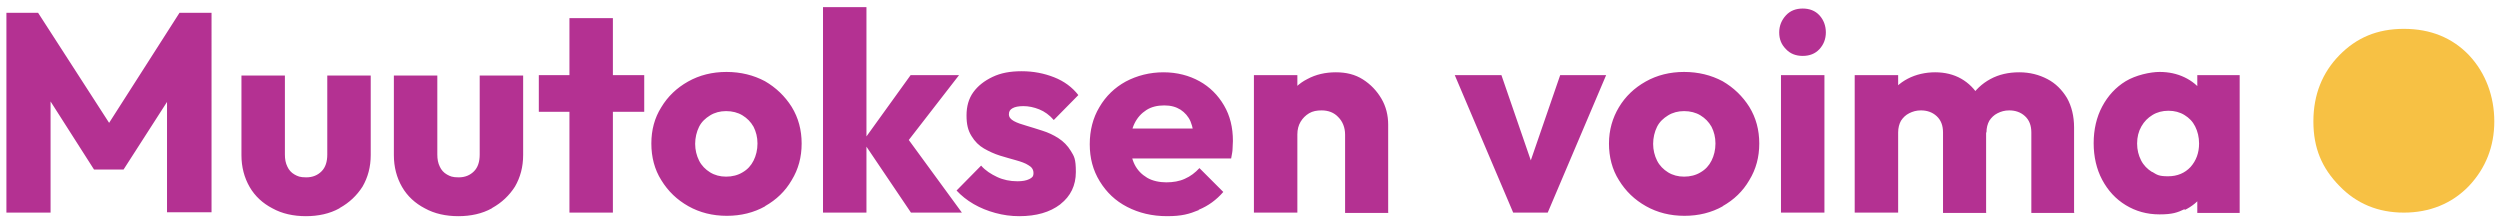
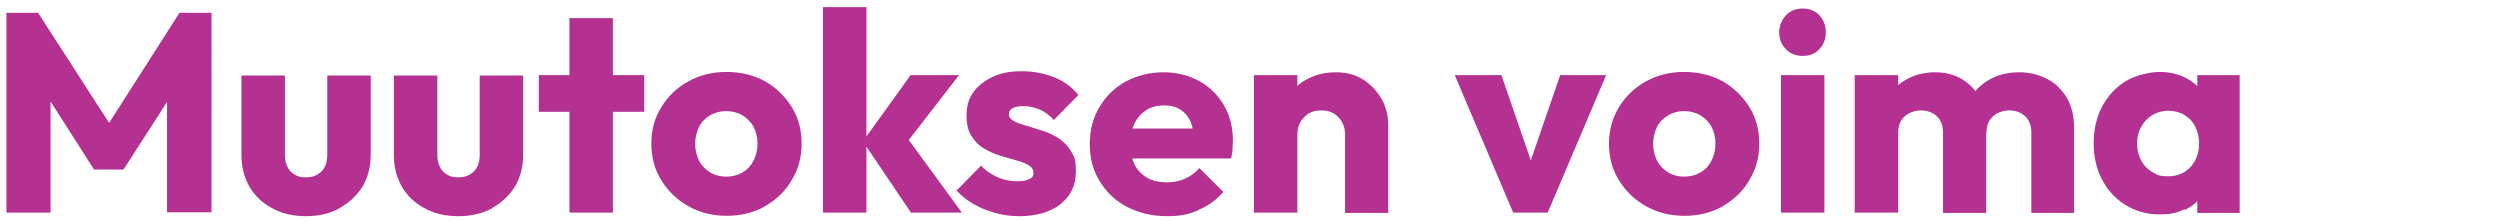
<svg xmlns="http://www.w3.org/2000/svg" id="Layer_1" data-name="Layer 1" version="1.1" viewBox="0 0 702 62">
  <defs>
    <style>
      .cls-1 {
        fill: #b43192;
      }

      .cls-1, .cls-2 {
        stroke-width: 0px;
      }

      .cls-2 {
        fill: #f7c144;
      }
    </style>
  </defs>
-   <path class="cls-2" d="M693.3,52.2c4.7-5,7.1-11.1,7.1-18.1s-2.4-13.6-7.1-18.6c-4.7-4.9-10.8-7.4-18.3-7.4s-13.3,2.5-18.1,7.4c-4.8,4.9-7.3,11.1-7.3,18.6s2.4,13.1,7.3,18.1c4.8,5,10.9,7.5,18.1,7.5s13.5-2.5,18.3-7.5" />
  <path class="cls-1" d="M628.9,59.7V21.1h-11.9v9.5l1.8,9.4-1.8,9.4v10.4h11.9ZM604.3,48.3c-1.3-.8-2.4-1.9-3.1-3.3s-1.1-2.9-1.1-4.7.4-3.4,1.2-4.8c.8-1.4,1.8-2.4,3.1-3.2,1.3-.8,2.8-1.2,4.5-1.2s3.2.4,4.5,1.2c1.3.8,2.3,1.8,3,3.2.7,1.4,1.1,3,1.1,4.8,0,2.6-.8,4.8-2.4,6.6-1.6,1.7-3.7,2.6-6.3,2.6s-3.1-.4-4.4-1.2M613.4,59c2.1-1,3.8-2.4,5.1-4.2,1.3-1.8,2-3.8,2.2-6.1v-16.7c-.2-2.3-.9-4.3-2.2-6.1-1.3-1.8-3-3.2-5.1-4.2-2.1-1-4.4-1.5-7-1.5s-6.7.9-9.5,2.6c-2.8,1.7-5,4.1-6.6,7.1-1.6,3-2.4,6.5-2.4,10.3s.8,7.3,2.4,10.3c1.6,3,3.8,5.4,6.6,7.1,2.8,1.7,5.9,2.6,9.5,2.6s5-.5,7.1-1.5M582.4,59.7v-23.9c0-3.2-.7-6-2-8.3-1.4-2.3-3.2-4.1-5.5-5.3-2.3-1.2-4.9-1.9-7.9-1.9s-5.7.6-8.1,1.9c-2.4,1.3-4.3,3.1-5.8,5.5-1.5,2.4-2.2,5.2-2.3,8.5l7,1c0-1.3.3-2.4.8-3.3.6-.9,1.3-1.6,2.3-2.1,1-.5,2-.8,3.3-.8,1.7,0,3.2.5,4.4,1.6,1.2,1.1,1.8,2.6,1.8,4.6v22.6h12.2ZM557.7,59.7v-24.7c0-3-.6-5.6-1.9-7.8-1.3-2.2-3-3.9-5.1-5.1-2.1-1.2-4.6-1.8-7.3-1.8s-5.4.6-7.7,1.8c-2.3,1.2-4.1,2.9-5.4,5.1-1.3,2.2-2,4.8-2,7.9l4.7,2.1c0-1.3.3-2.4.8-3.3.6-.9,1.3-1.6,2.3-2.1,1-.5,2-.8,3.3-.8,1.7,0,3.2.5,4.4,1.6,1.2,1.1,1.8,2.6,1.8,4.6v22.6h12.2ZM533,21.1h-12.2v38.6h12.2V21.1ZM510.9,13.8c1.2-1.3,1.8-2.9,1.8-4.7s-.6-3.5-1.8-4.8-2.8-1.9-4.7-1.9-3.5.6-4.7,1.9c-1.2,1.3-1.9,2.9-1.9,4.8s.6,3.4,1.9,4.7c1.2,1.3,2.8,1.9,4.7,1.9s3.5-.6,4.7-1.9M512.3,21.1h-12.2v38.6h12.2V21.1ZM468.4,48.4c-1.3-.8-2.4-1.9-3.1-3.3-.7-1.4-1.1-3-1.1-4.7s.4-3.4,1.1-4.8c.7-1.4,1.8-2.4,3.1-3.2,1.3-.8,2.8-1.2,4.5-1.2s3.3.4,4.6,1.2c1.3.8,2.3,1.8,3.1,3.2.7,1.4,1.1,2.9,1.1,4.7s-.4,3.4-1.1,4.8c-.7,1.4-1.7,2.5-3.1,3.3-1.3.8-2.9,1.2-4.6,1.2s-3.2-.4-4.5-1.2M483.7,57.9c3.2-1.8,5.7-4.2,7.5-7.3,1.9-3.1,2.8-6.5,2.8-10.3s-.9-7.2-2.8-10.3c-1.9-3-4.4-5.4-7.5-7.2-3.2-1.7-6.8-2.6-10.8-2.6s-7.6.9-10.8,2.7c-3.2,1.8-5.7,4.2-7.5,7.2s-2.8,6.4-2.8,10.2.9,7.3,2.8,10.3c1.9,3.1,4.4,5.5,7.6,7.3,3.2,1.8,6.8,2.7,10.8,2.7s7.6-.9,10.8-2.7M434.6,59.7l16.4-38.6h-12.9l-11.1,32.2h5.7l-11.1-32.2h-13.1l16.4,38.6h9.8ZM364.3,21.1h-12.2v38.6h12.2V21.1ZM389.8,59.7v-24.7c0-2.6-.6-5.1-1.9-7.3s-3-4-5.2-5.4c-2.2-1.4-4.7-2-7.6-2s-5.6.6-8,1.9c-2.4,1.2-4.2,3-5.5,5.3s-2,4.9-2,7.9l4.7,2.3c0-1.3.3-2.5.9-3.5.6-1,1.4-1.8,2.4-2.4,1-.6,2.2-.8,3.5-.8,1.9,0,3.5.6,4.7,1.9,1.2,1.2,1.9,2.9,1.9,4.9v22h12.2ZM336.6,58.9c2.7-1.1,5-2.8,6.9-5l-6.7-6.7c-1.2,1.3-2.5,2.3-4.1,3-1.5.7-3.3,1-5.2,1s-3.9-.4-5.4-1.3c-1.5-.9-2.7-2.1-3.5-3.7-.8-1.6-1.2-3.6-1.2-5.8s.4-4.2,1.2-5.8c.8-1.6,1.9-2.8,3.3-3.7,1.4-.9,3.1-1.3,5-1.3s3.3.4,4.6,1.2c1.2.8,2.2,1.9,2.8,3.3.6,1.5,1,3.3,1,5.5l5.2-3.5h-28.1v8.4h33.3c.2-1.1.4-2,.4-2.7,0-.8.1-1.5.1-2.2,0-3.8-.8-7.1-2.5-10s-4-5.2-6.9-6.8c-2.9-1.6-6.3-2.5-10.1-2.5s-7.4.9-10.6,2.6c-3.1,1.7-5.6,4.1-7.4,7.2-1.8,3-2.7,6.5-2.7,10.4s.9,7.3,2.8,10.4c1.9,3.1,4.4,5.5,7.7,7.2,3.3,1.7,7,2.6,11.2,2.6s6.2-.6,8.9-1.7M297.8,57.3c2.8-2.2,4.3-5.2,4.3-9s-.5-4.4-1.4-5.9c-.9-1.5-2.1-2.7-3.5-3.6-1.4-.9-2.9-1.6-4.5-2.1-1.6-.5-3.1-1-4.5-1.4-1.4-.4-2.6-.8-3.5-1.3-.9-.5-1.4-1.1-1.4-1.9s.3-1.3,1-1.7c.7-.4,1.7-.6,3.1-.6s2.9.3,4.4.9,2.9,1.6,4.1,3l6.9-7c-1.7-2.2-4-3.9-6.8-5s-5.8-1.7-9.1-1.7-5.9.5-8.2,1.6c-2.3,1.1-4.1,2.5-5.4,4.3s-1.9,4-1.9,6.5.4,4.2,1.4,5.8c.9,1.5,2.1,2.7,3.5,3.5,1.4.8,2.9,1.5,4.5,2,1.6.5,3.1.9,4.5,1.3,1.4.4,2.6.8,3.5,1.4.9.5,1.4,1.2,1.4,2.2s-.4,1.3-1.2,1.7-1.9.6-3.3.6c-2.1,0-4-.4-5.7-1.2-1.7-.8-3.3-1.8-4.5-3.2l-6.9,7c1.3,1.4,2.9,2.7,4.8,3.8,1.9,1.1,3.9,1.9,6.1,2.5,2.2.6,4.4.9,6.7.9,4.8,0,8.6-1.1,11.5-3.3M243.3,2h-12.2v57.7h12.2V2ZM270.1,59.7l-16.6-22.7-.4,5,16.2-20.9h-13.6l-13.4,18.6,13.5,20h14.3ZM199.4,48.4c-1.3-.8-2.4-1.9-3.1-3.3-.7-1.4-1.1-3-1.1-4.7s.4-3.4,1.1-4.8c.7-1.4,1.8-2.4,3.1-3.2,1.3-.8,2.8-1.2,4.5-1.2s3.3.4,4.6,1.2c1.3.8,2.3,1.8,3.1,3.2.7,1.4,1.1,2.9,1.1,4.7s-.4,3.4-1.1,4.8c-.7,1.4-1.7,2.5-3.1,3.3-1.3.8-2.9,1.2-4.6,1.2s-3.2-.4-4.5-1.2M214.8,57.9c3.2-1.8,5.7-4.2,7.5-7.3,1.9-3.1,2.8-6.5,2.8-10.3s-.9-7.2-2.8-10.3c-1.9-3-4.4-5.4-7.5-7.2-3.2-1.7-6.8-2.6-10.8-2.6s-7.6.9-10.8,2.7c-3.2,1.8-5.7,4.2-7.5,7.2-1.9,3-2.8,6.4-2.8,10.2s.9,7.3,2.8,10.3c1.9,3.1,4.4,5.5,7.6,7.3,3.2,1.8,6.8,2.7,10.8,2.7s7.6-.9,10.8-2.7M180.9,21.1h-29.6v10.3h29.6v-10.3ZM172.1,5.1h-12.2v54.6h12.2V5.1ZM138.2,58.4c2.7-1.5,4.8-3.5,6.4-6,1.5-2.6,2.3-5.5,2.3-8.9v-22.3h-12.2v22.2c0,2-.5,3.6-1.6,4.7-1.1,1.1-2.5,1.7-4.3,1.7s-2.4-.3-3.3-.8c-.9-.5-1.6-1.3-2-2.2-.5-1-.7-2.1-.7-3.4v-22.2h-12.2v22.4c0,3.3.8,6.3,2.3,8.9,1.5,2.6,3.7,4.6,6.4,6,2.7,1.5,5.9,2.2,9.4,2.2s6.7-.7,9.4-2.2M95.4,58.4c2.7-1.5,4.8-3.5,6.4-6,1.5-2.6,2.3-5.5,2.3-8.9v-22.3h-12.2v22.2c0,2-.5,3.6-1.6,4.7-1.1,1.1-2.5,1.7-4.3,1.7s-2.4-.3-3.3-.8c-.9-.5-1.6-1.3-2-2.2-.5-1-.7-2.1-.7-3.4v-22.2h-12.2v22.4c0,3.3.8,6.3,2.3,8.9,1.5,2.6,3.7,4.6,6.4,6,2.7,1.5,5.9,2.2,9.4,2.2s6.7-.7,9.4-2.2M14.2,59.7V24.6l-2.1.6,14.3,22.4h8.3l14.4-22.4-2.2-.6v35h12.5V3.6h-9l-22,34.4h4.5L10.7,3.6H1.8v56.1h12.4Z" />
</svg>